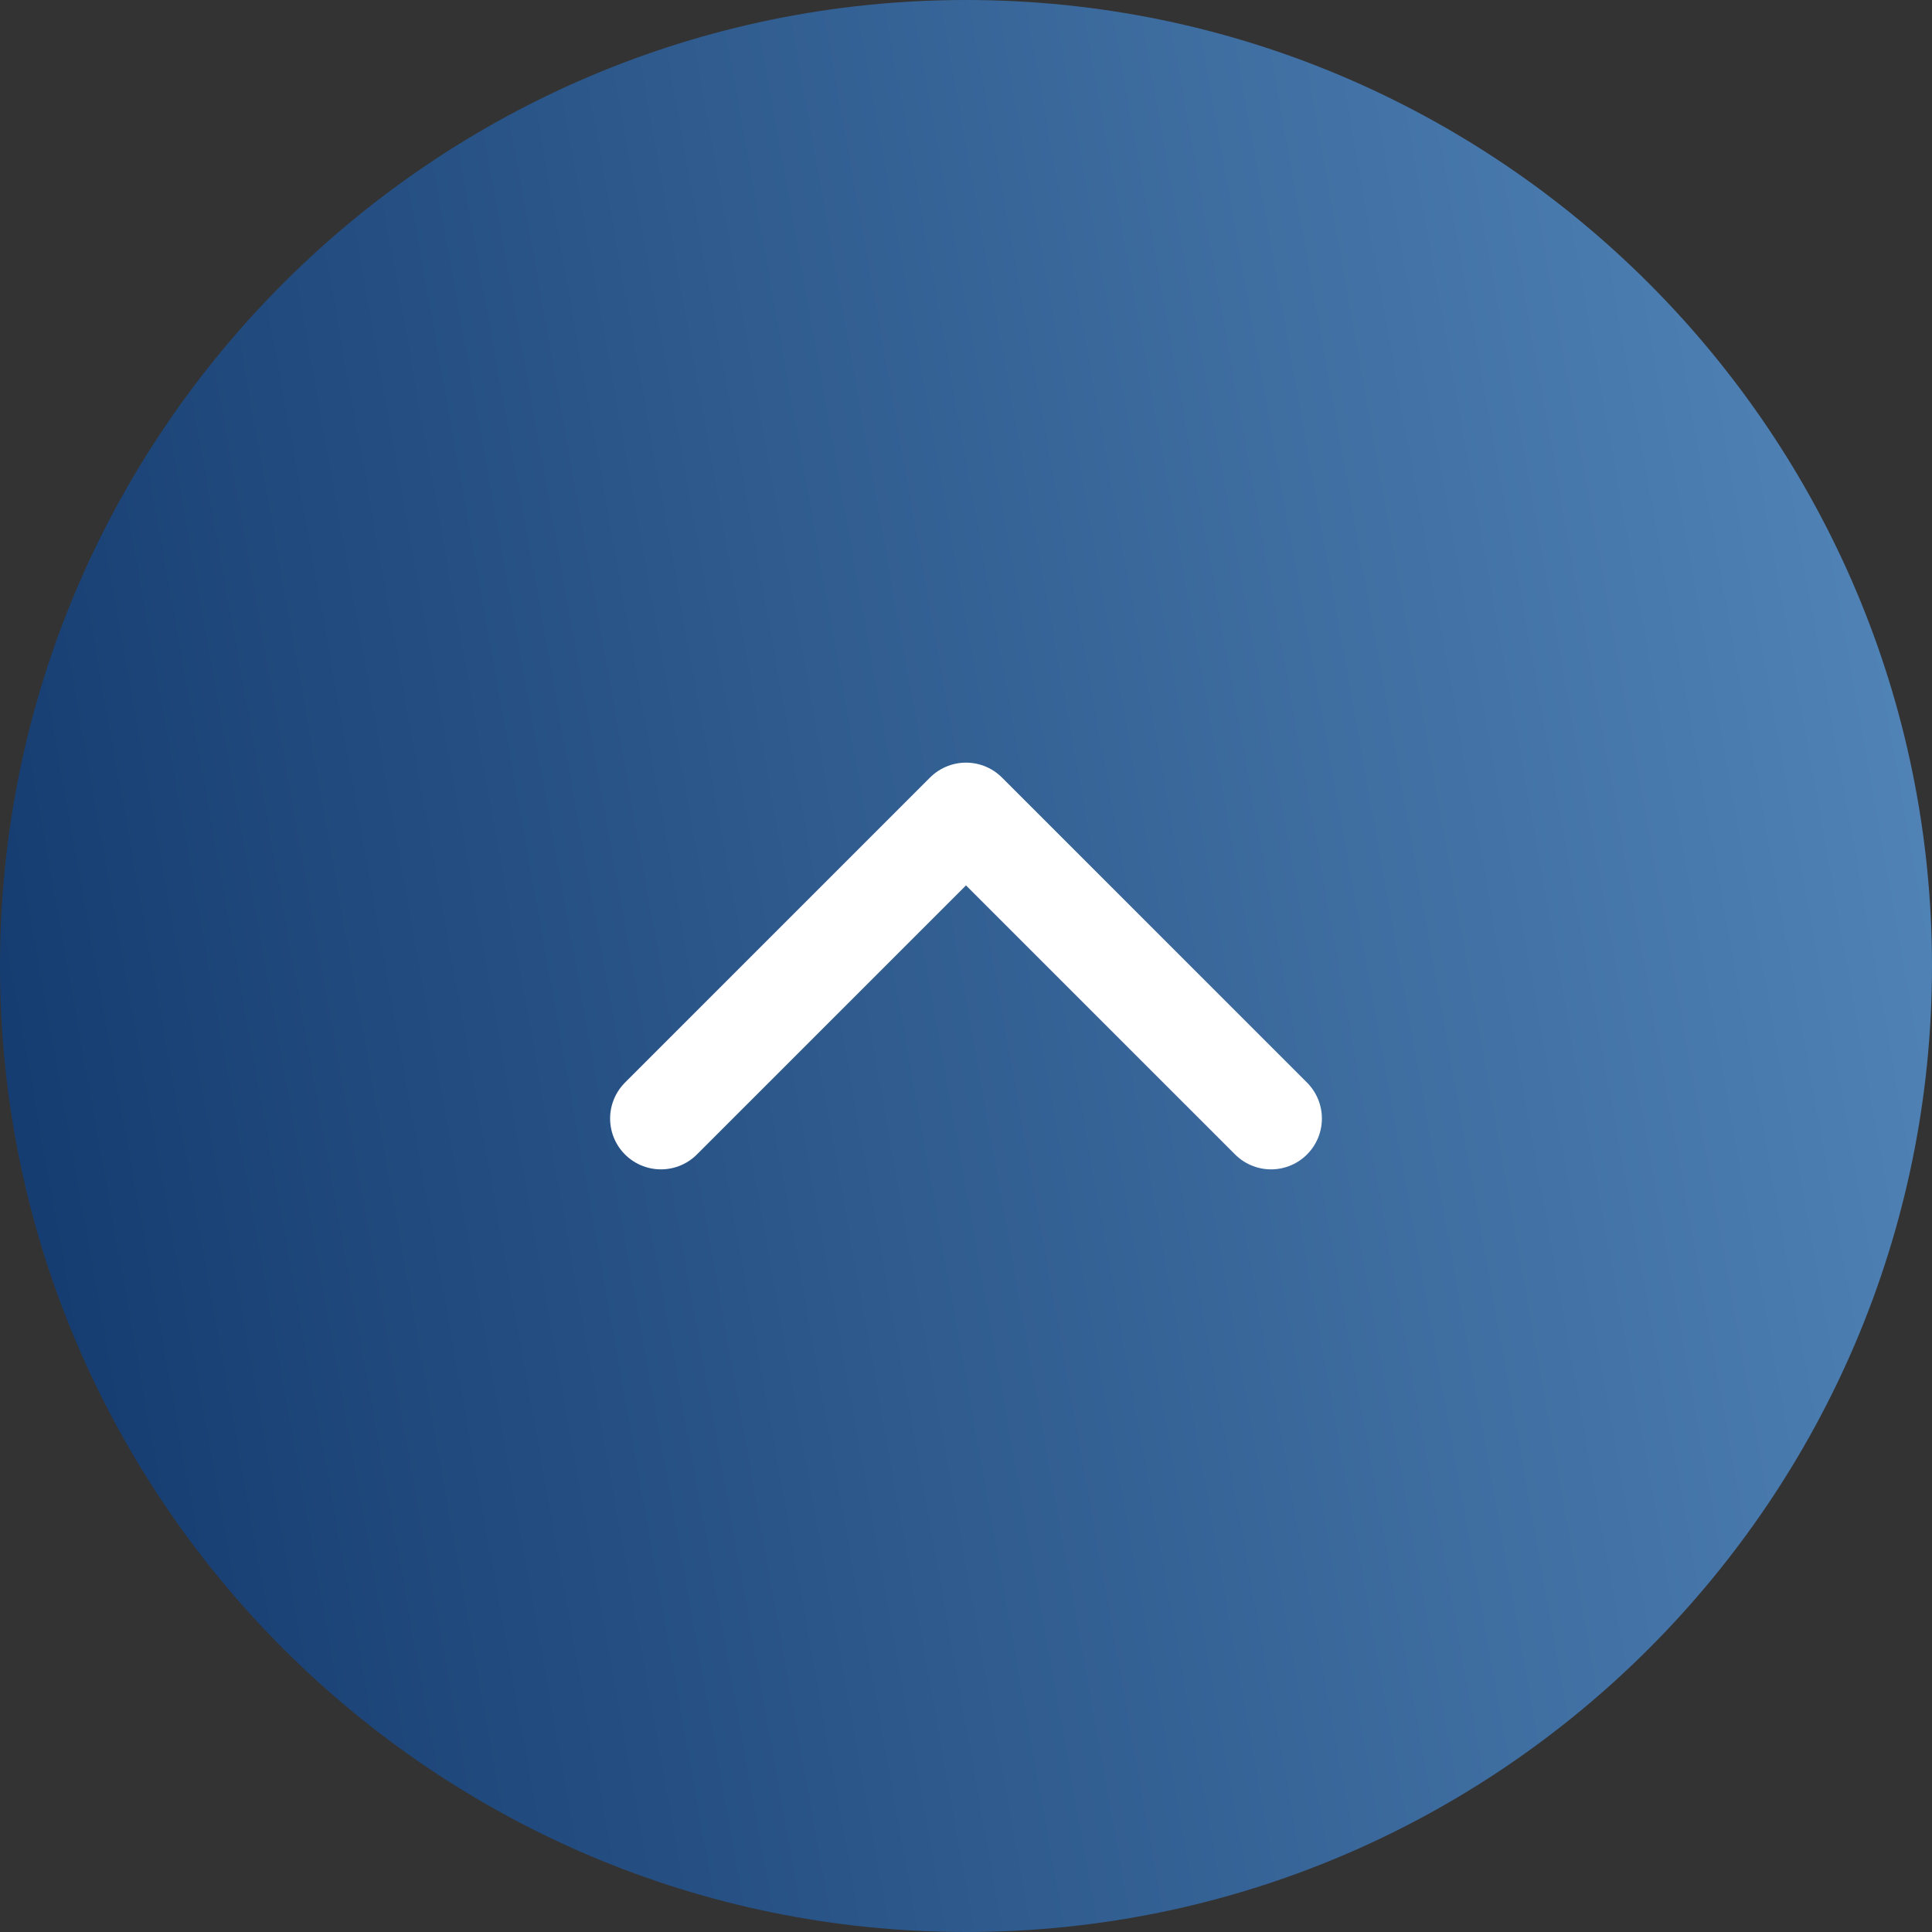
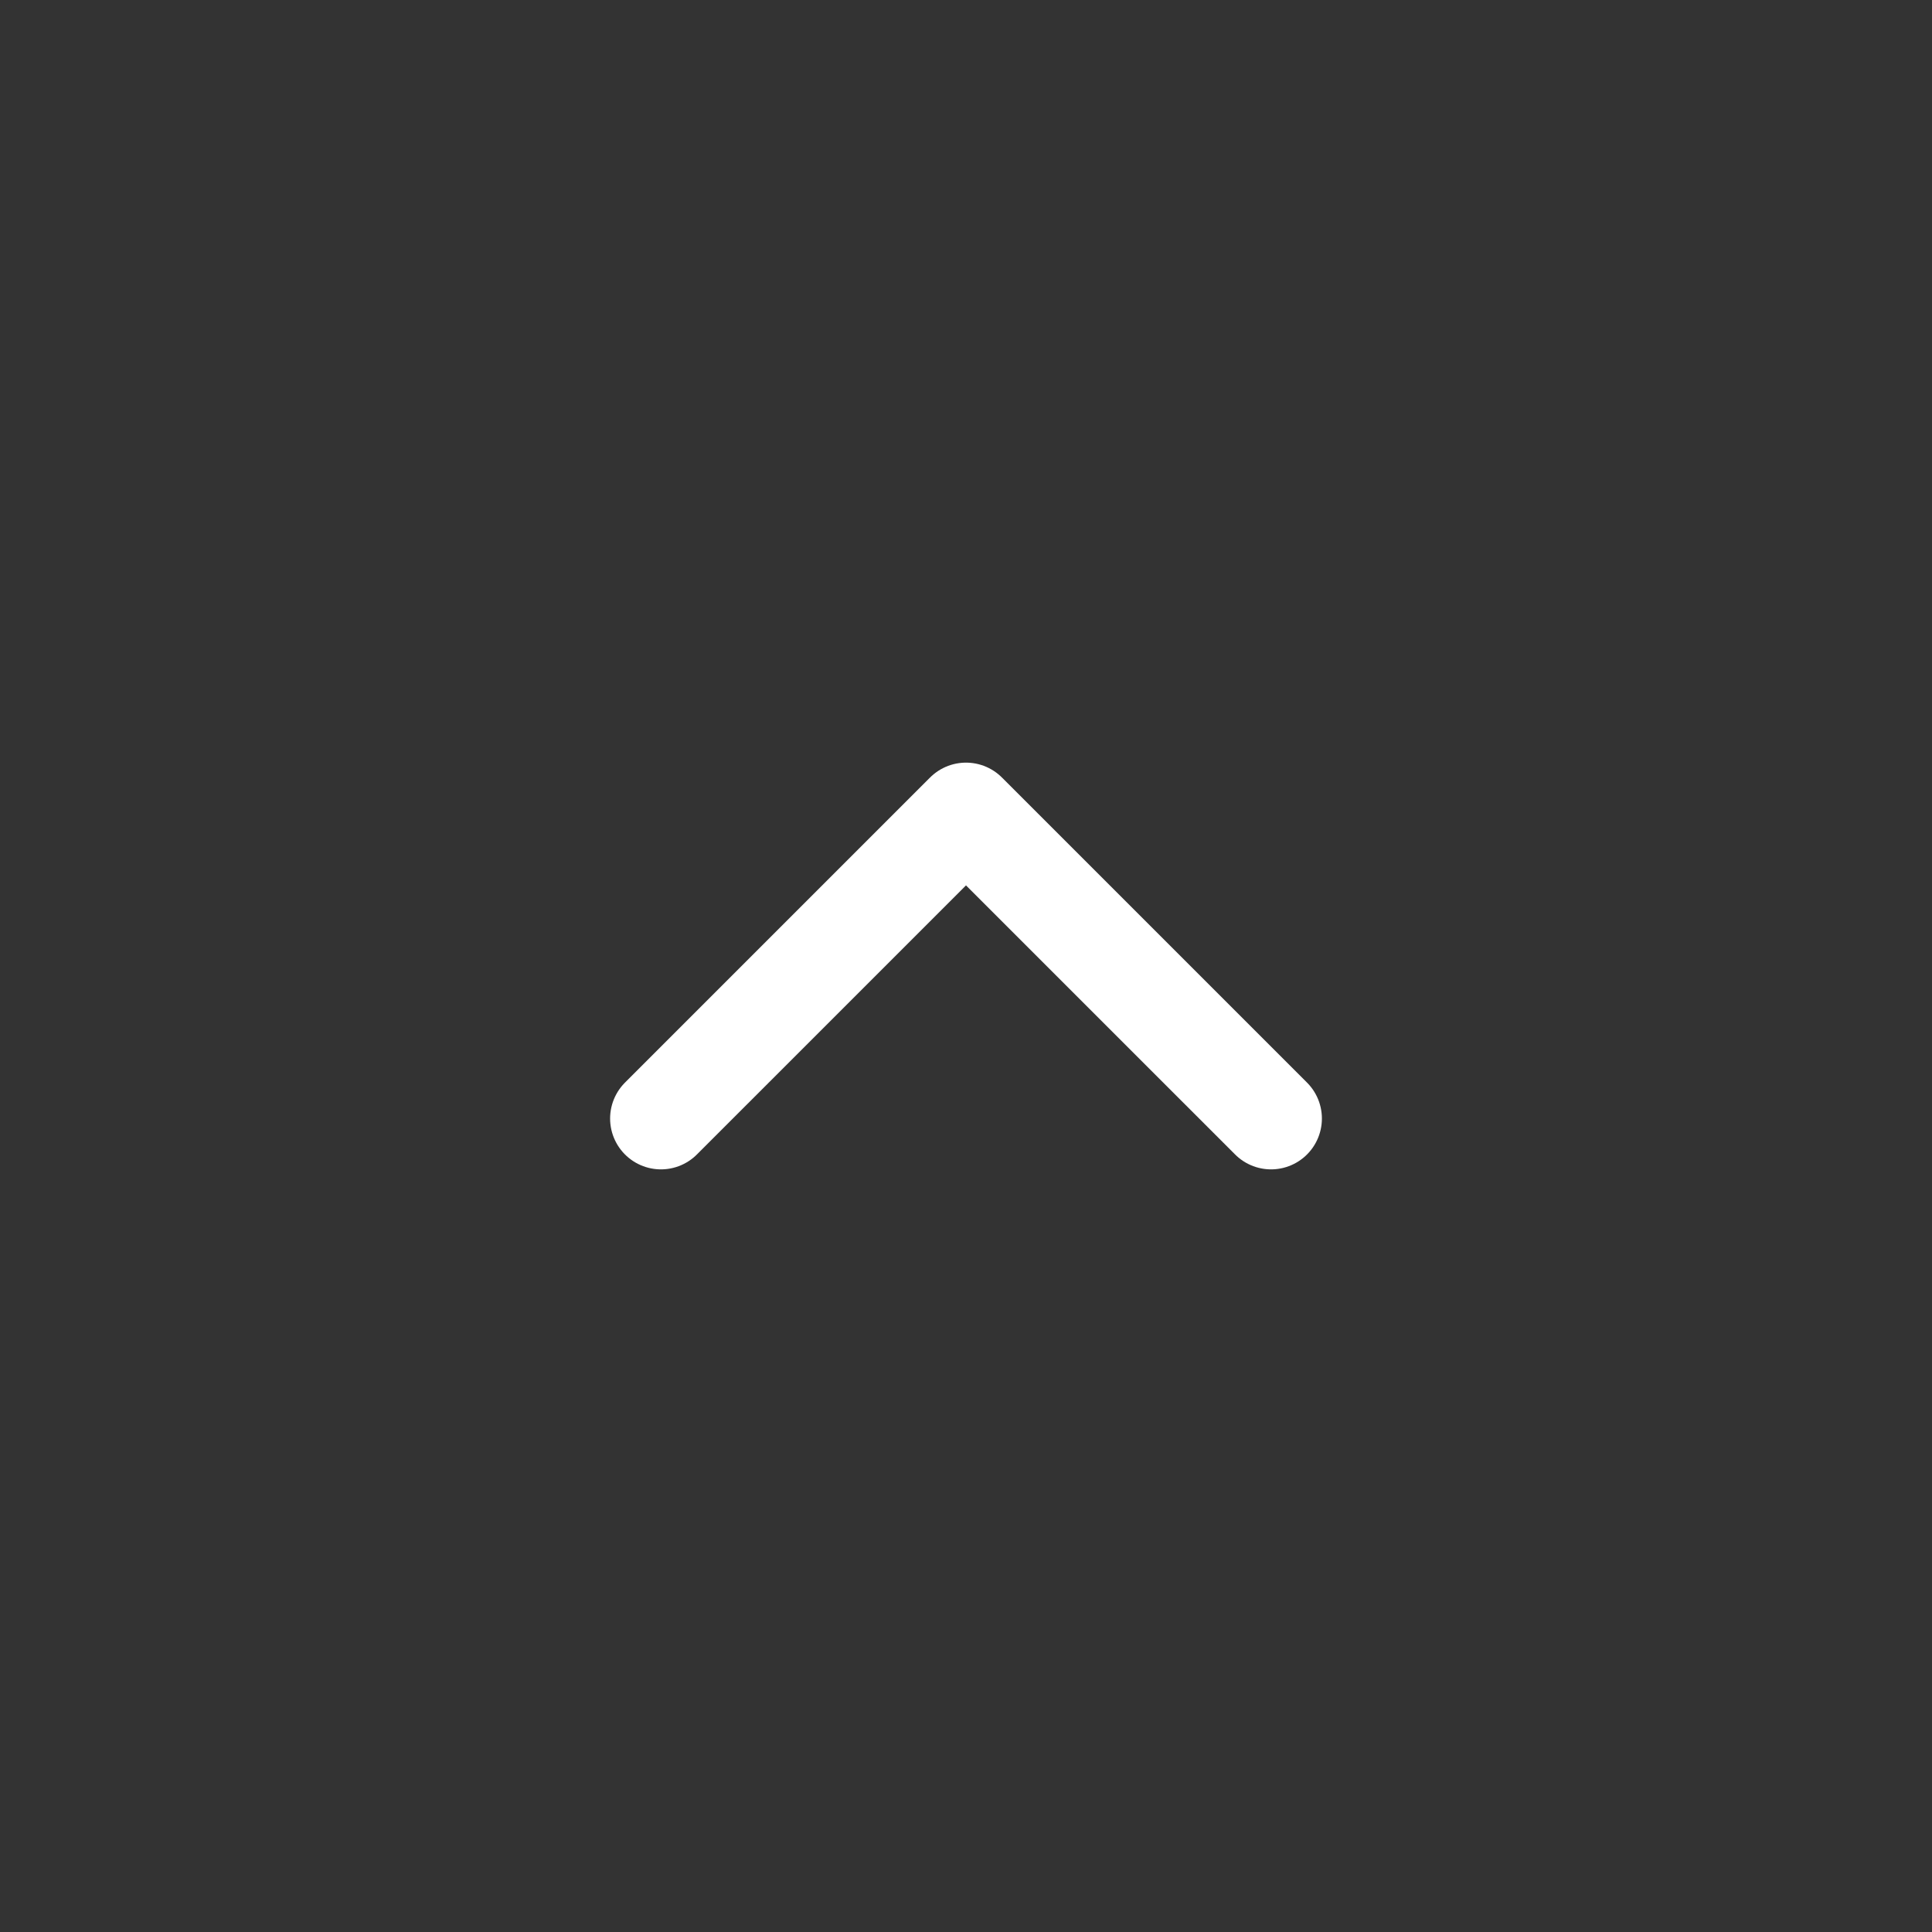
<svg xmlns="http://www.w3.org/2000/svg" width="38" height="38" viewBox="0 0 38 38" fill="none">
  <rect x="0" y="0" width="38" height="38" fill="#333333" stroke="none" />
-   <path d="M19 38C8.524 38 0 29.477 0 19C0 8.524 8.524 0 19 0C29.477 0 38 8.524 38 19C38 29.477 29.477 38 19 38Z" fill="url(#paint0_linear_484_2004)" />
  <path d="M25 22L19 16L13 22" stroke="white" stroke-width="2" stroke-linecap="round" stroke-linejoin="round" />
  <defs>
    <linearGradient id="paint0_linear_484_2004" x1="37.106" y1="-5.7571e-07" x2="-5.431" y2="7.598" gradientUnits="userSpaceOnUse">
      <stop stop-color="#5386B9" />
      <stop offset="1" stop-color="#11376B" />
    </linearGradient>
  </defs>
</svg>